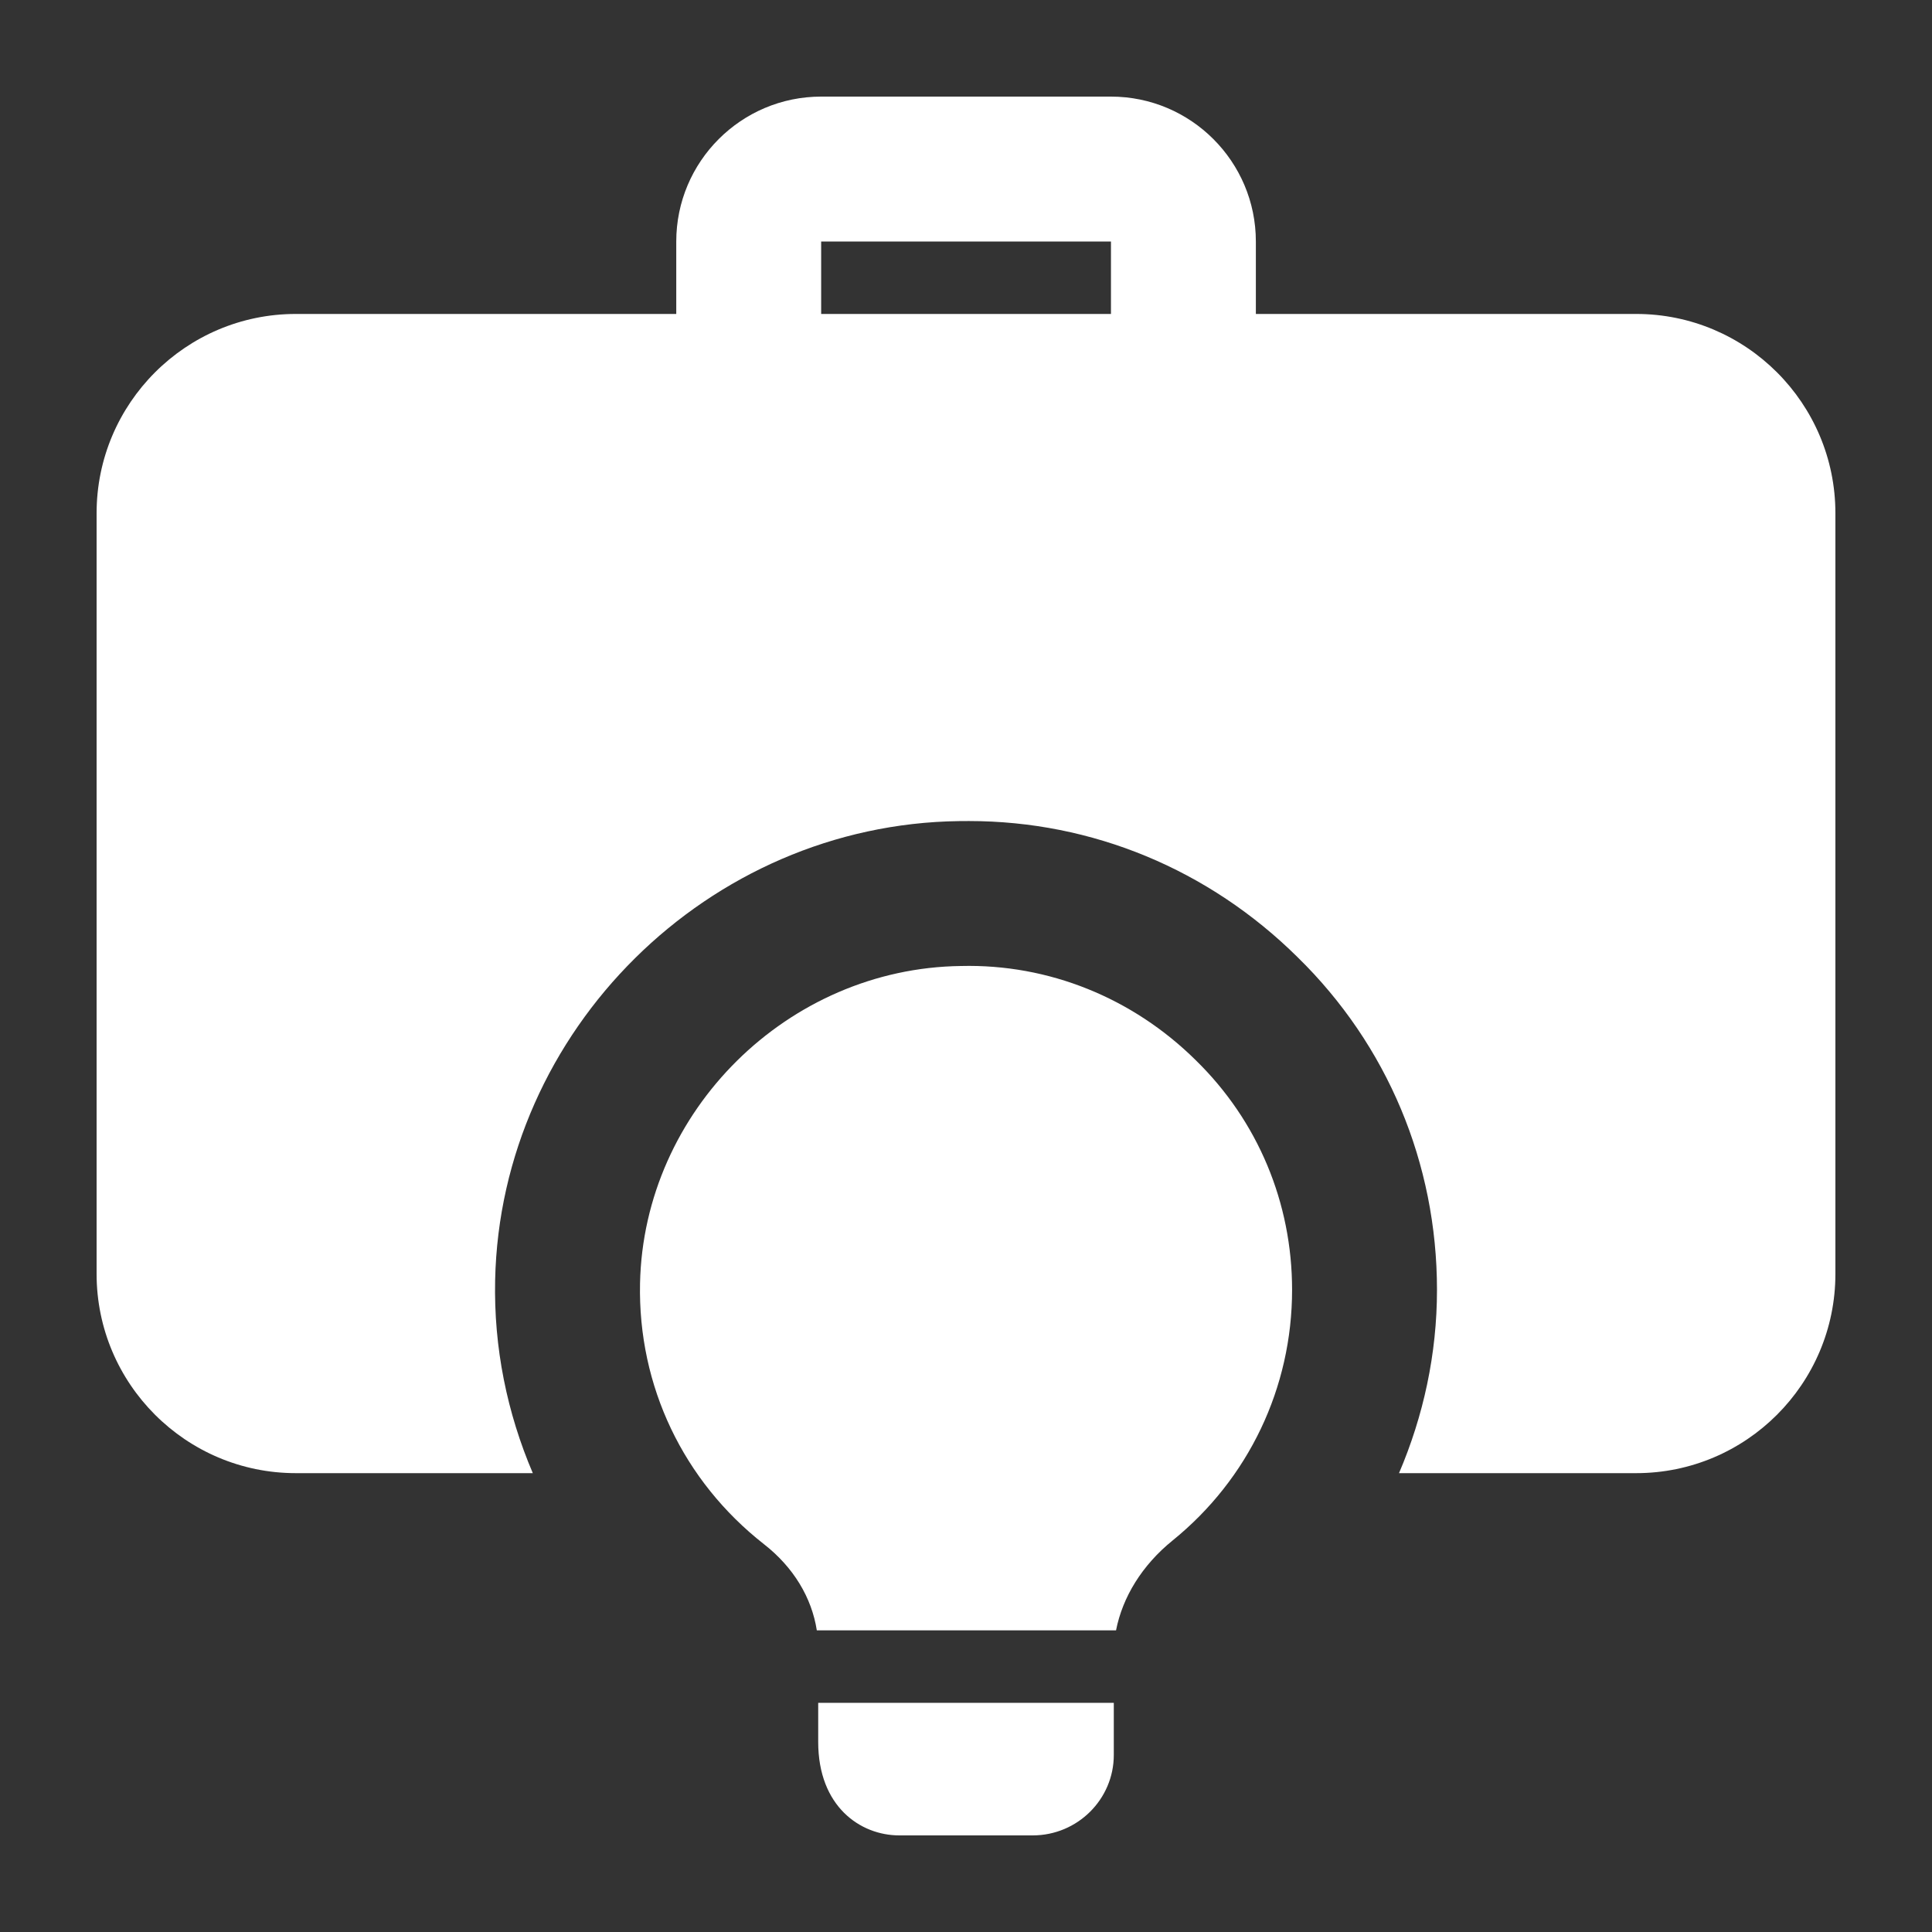
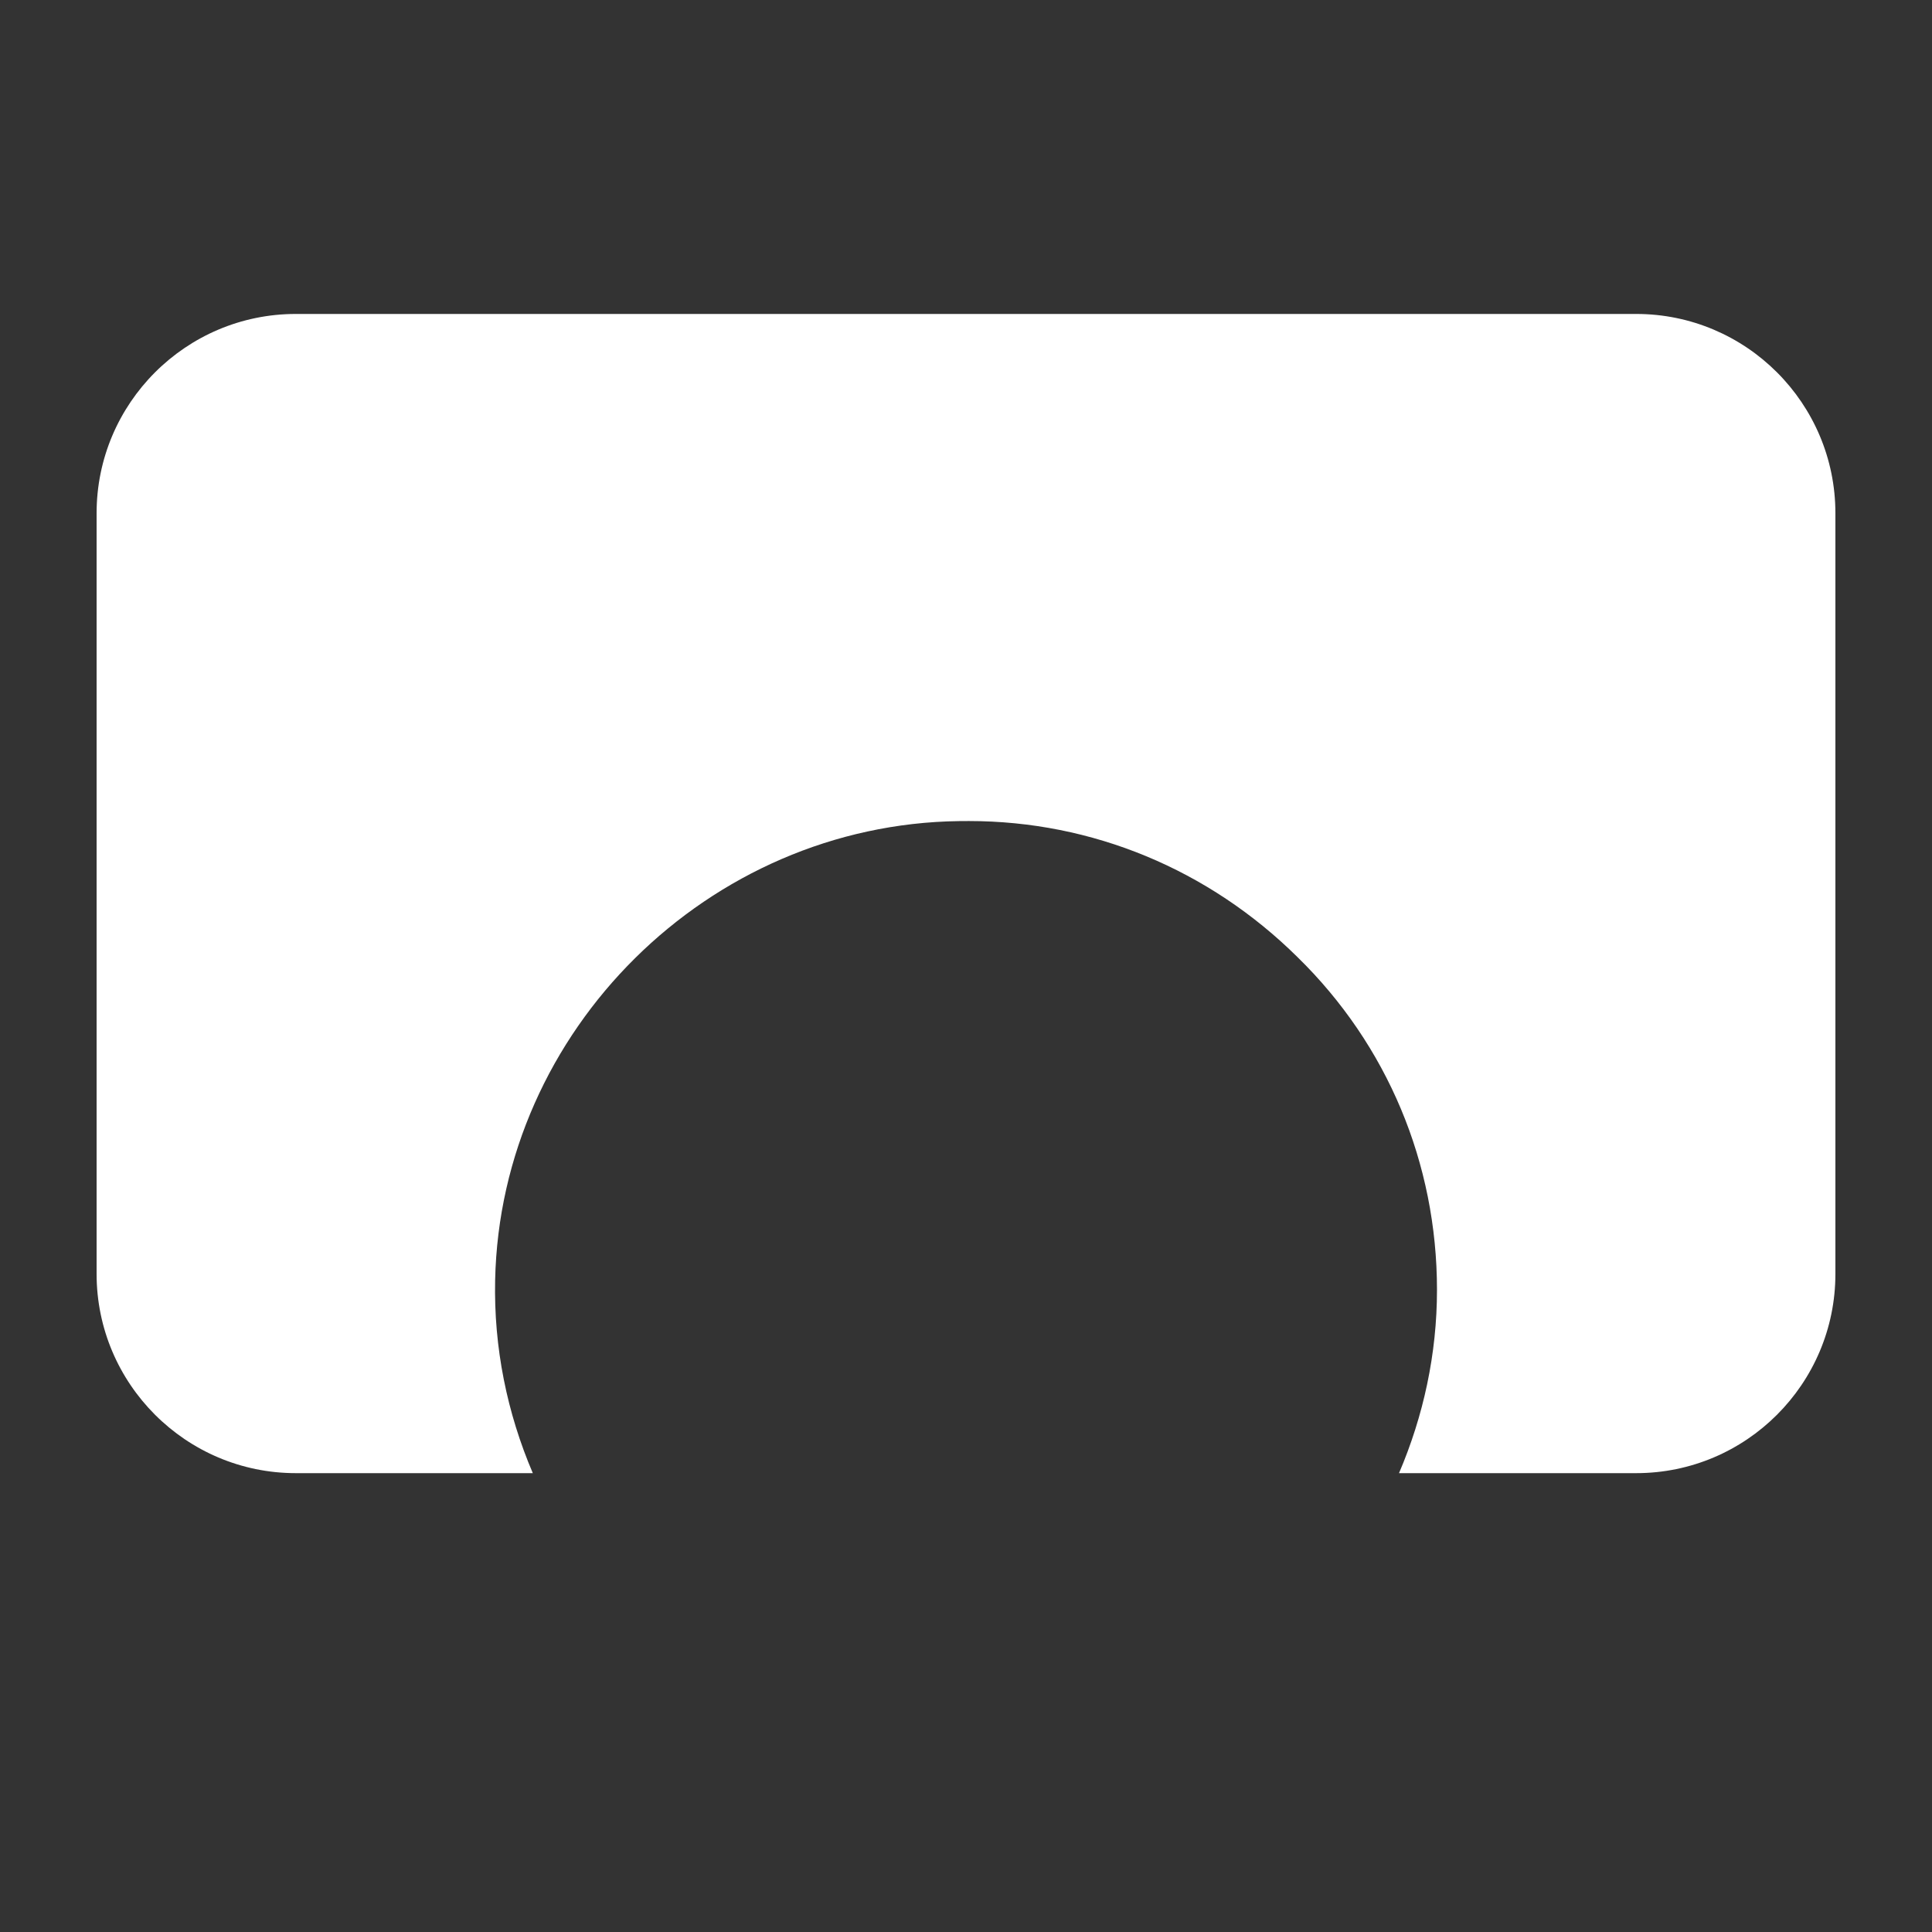
<svg xmlns="http://www.w3.org/2000/svg" width="32" height="32" viewBox="0 0 32 32" fill="none">
  <rect x="0" y="0" width="32" height="32" fill="#333333" stroke="none" />
-   <path d="M19.601 7.3C18.937 7.3 18.401 6.762 18.401 6.1V4H13.601V6.1C13.601 6.762 13.064 7.3 12.401 7.3C11.737 7.3 11.201 6.762 11.201 6.1V4C11.201 2.676 12.277 1.6 13.601 1.6H18.401C19.724 1.6 20.801 2.676 20.801 4V6.1C20.801 6.762 20.264 7.3 19.601 7.3Z" fill="white" />
-   <path d="M18.448 28.204V29.068C18.448 29.8 17.848 30.4 17.104 30.4H14.896C14.248 30.4 13.552 29.92 13.552 28.852V28.204H18.448Z" fill="white" />
  <path d="M27.1 5.2H4.9C3.08 5.2 1.6 6.68 1.6 8.5V21.1C1.6 22.92 3.08 24.4 4.9 24.4H8.825C8.4 23.405 8.177 22.325 8.201 21.204C8.288 17.064 11.735 13.653 15.886 13.6L16.049 13.599C18.088 13.599 20.021 14.399 21.492 15.854C22.977 17.306 23.801 19.266 23.801 21.364C23.801 22.426 23.577 23.453 23.172 24.4H27.1C28.921 24.4 30.4 22.92 30.4 21.1V8.5C30.4 6.68 28.921 5.2 27.1 5.2Z" fill="white" />
-   <path d="M21.401 21.364C21.401 22.984 20.681 24.496 19.421 25.516C18.917 25.924 18.593 26.452 18.485 27.004H13.529C13.445 26.464 13.145 25.96 12.653 25.576C11.321 24.532 10.565 22.96 10.601 21.256C10.661 18.4 13.049 16.036 15.917 16C17.369 15.964 18.761 16.528 19.805 17.56C20.837 18.568 21.401 19.924 21.401 21.364Z" fill="white" />
</svg>